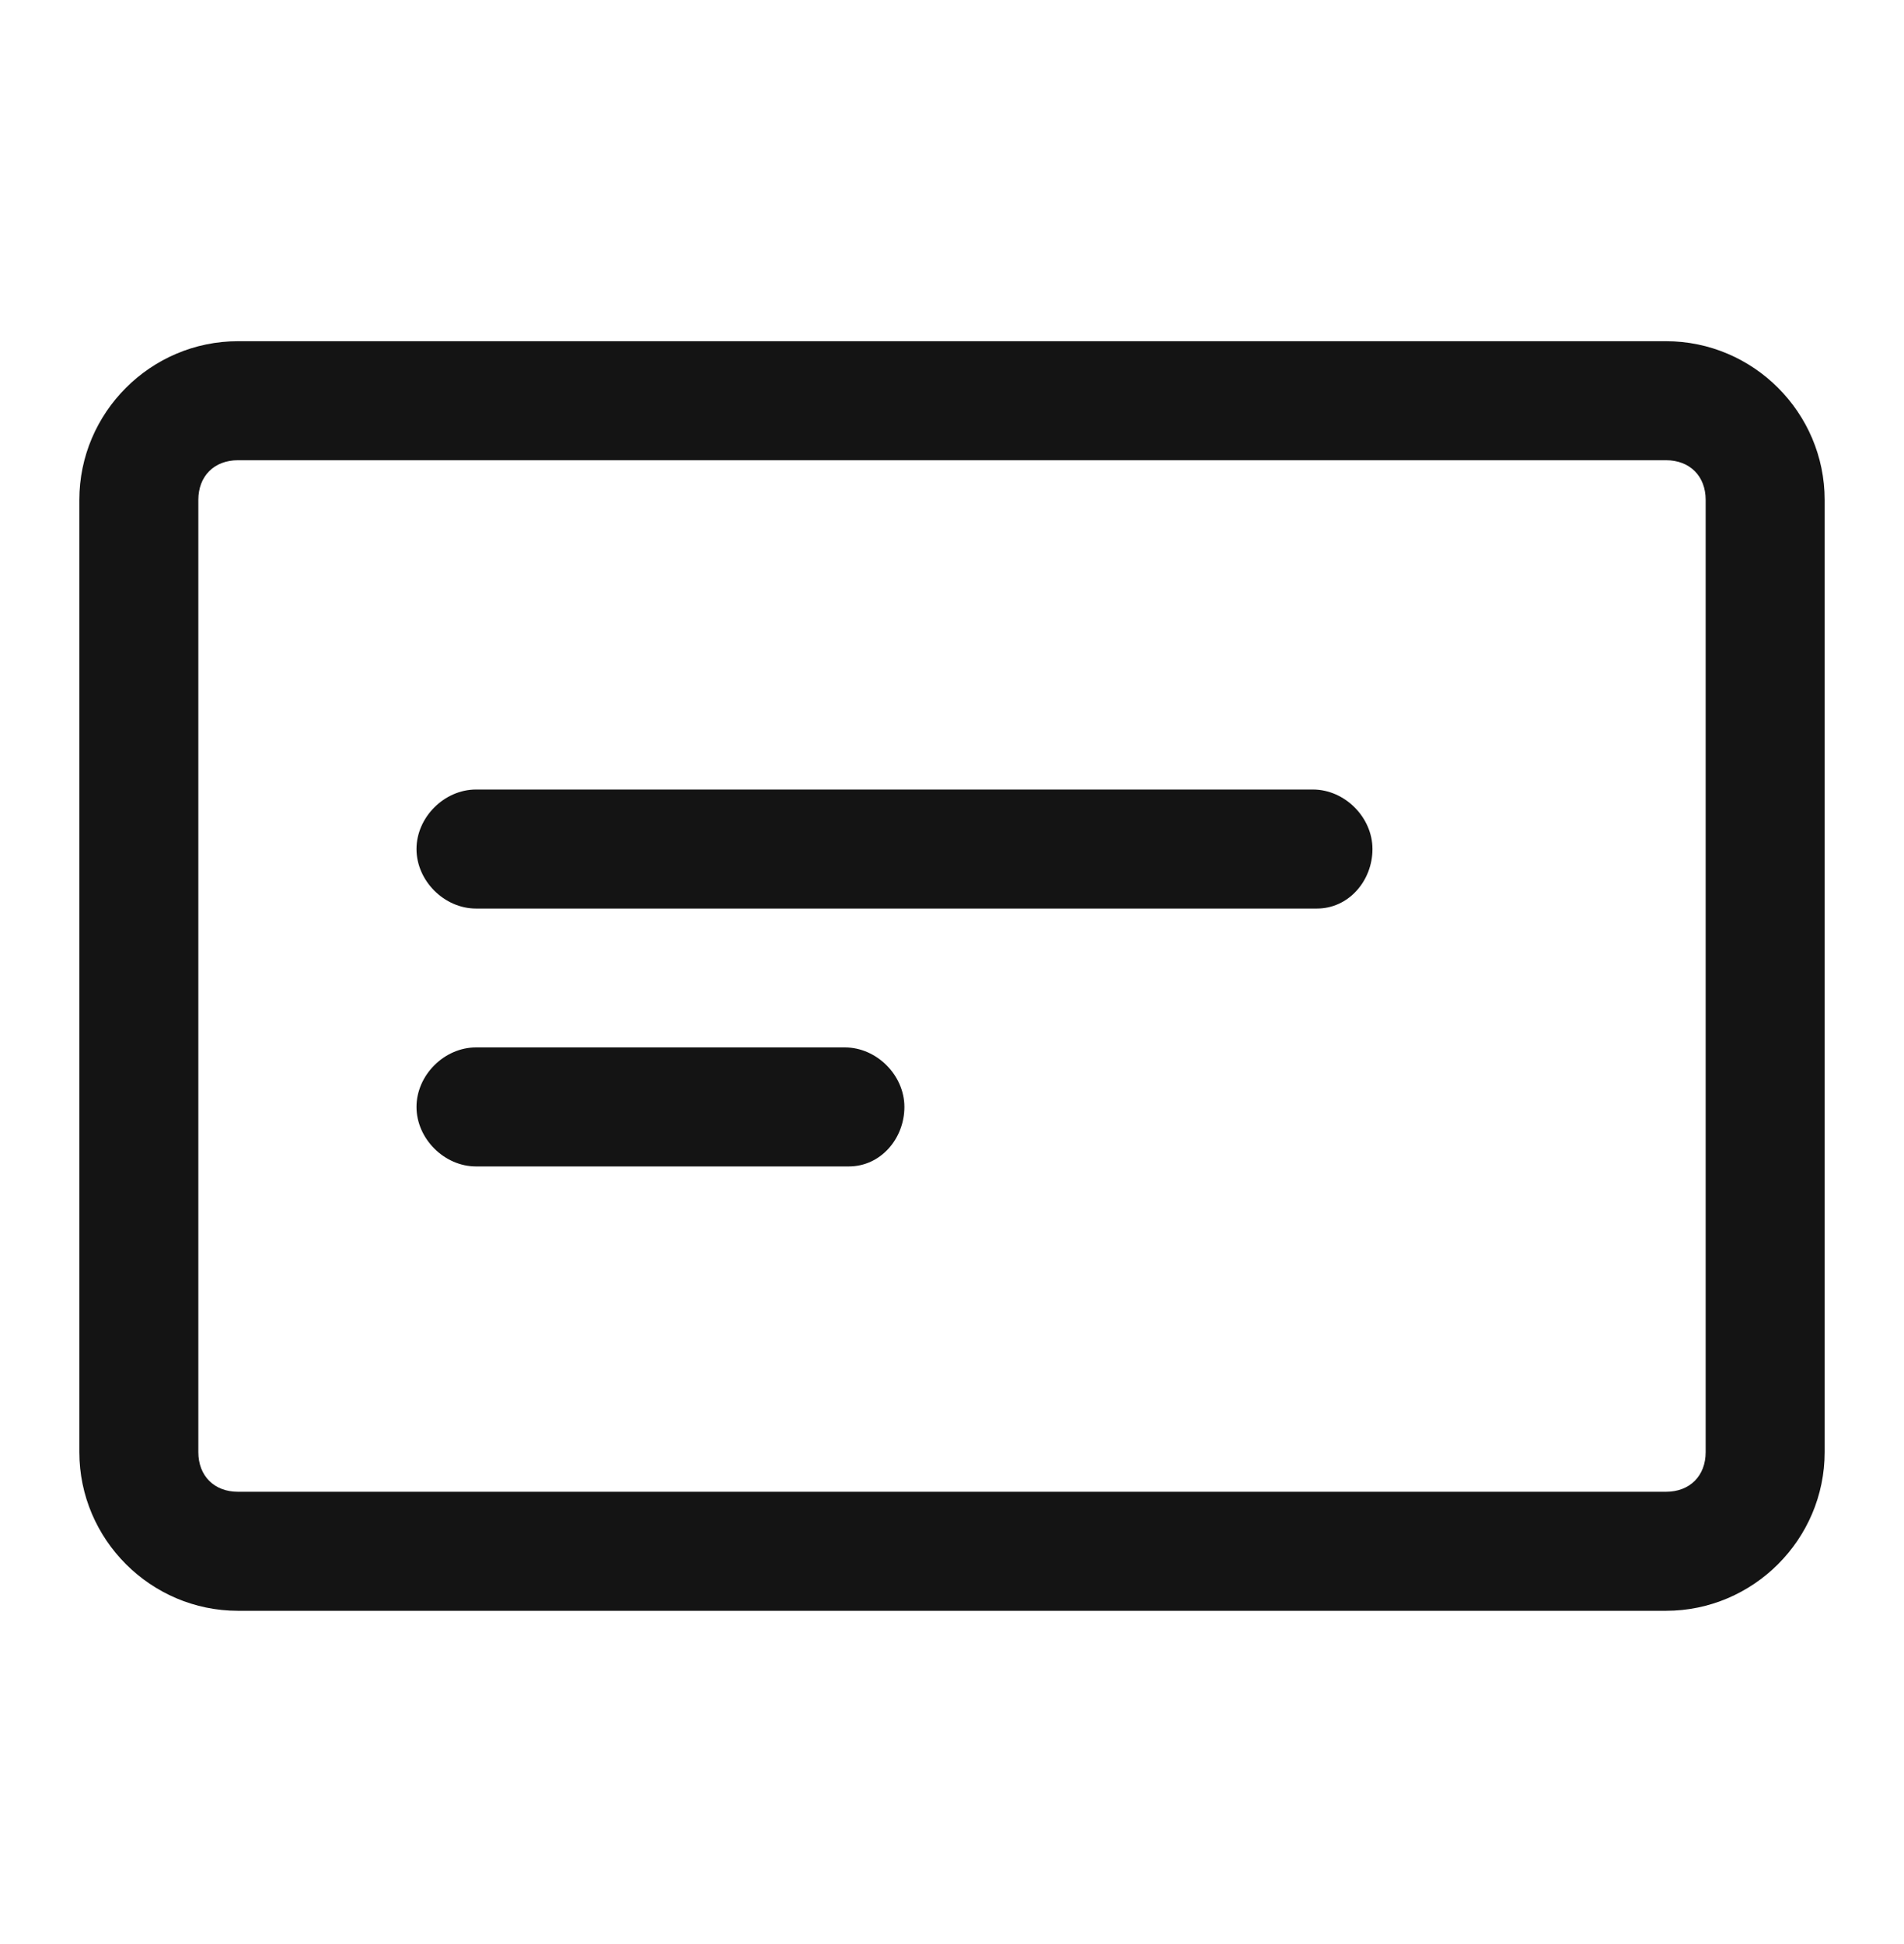
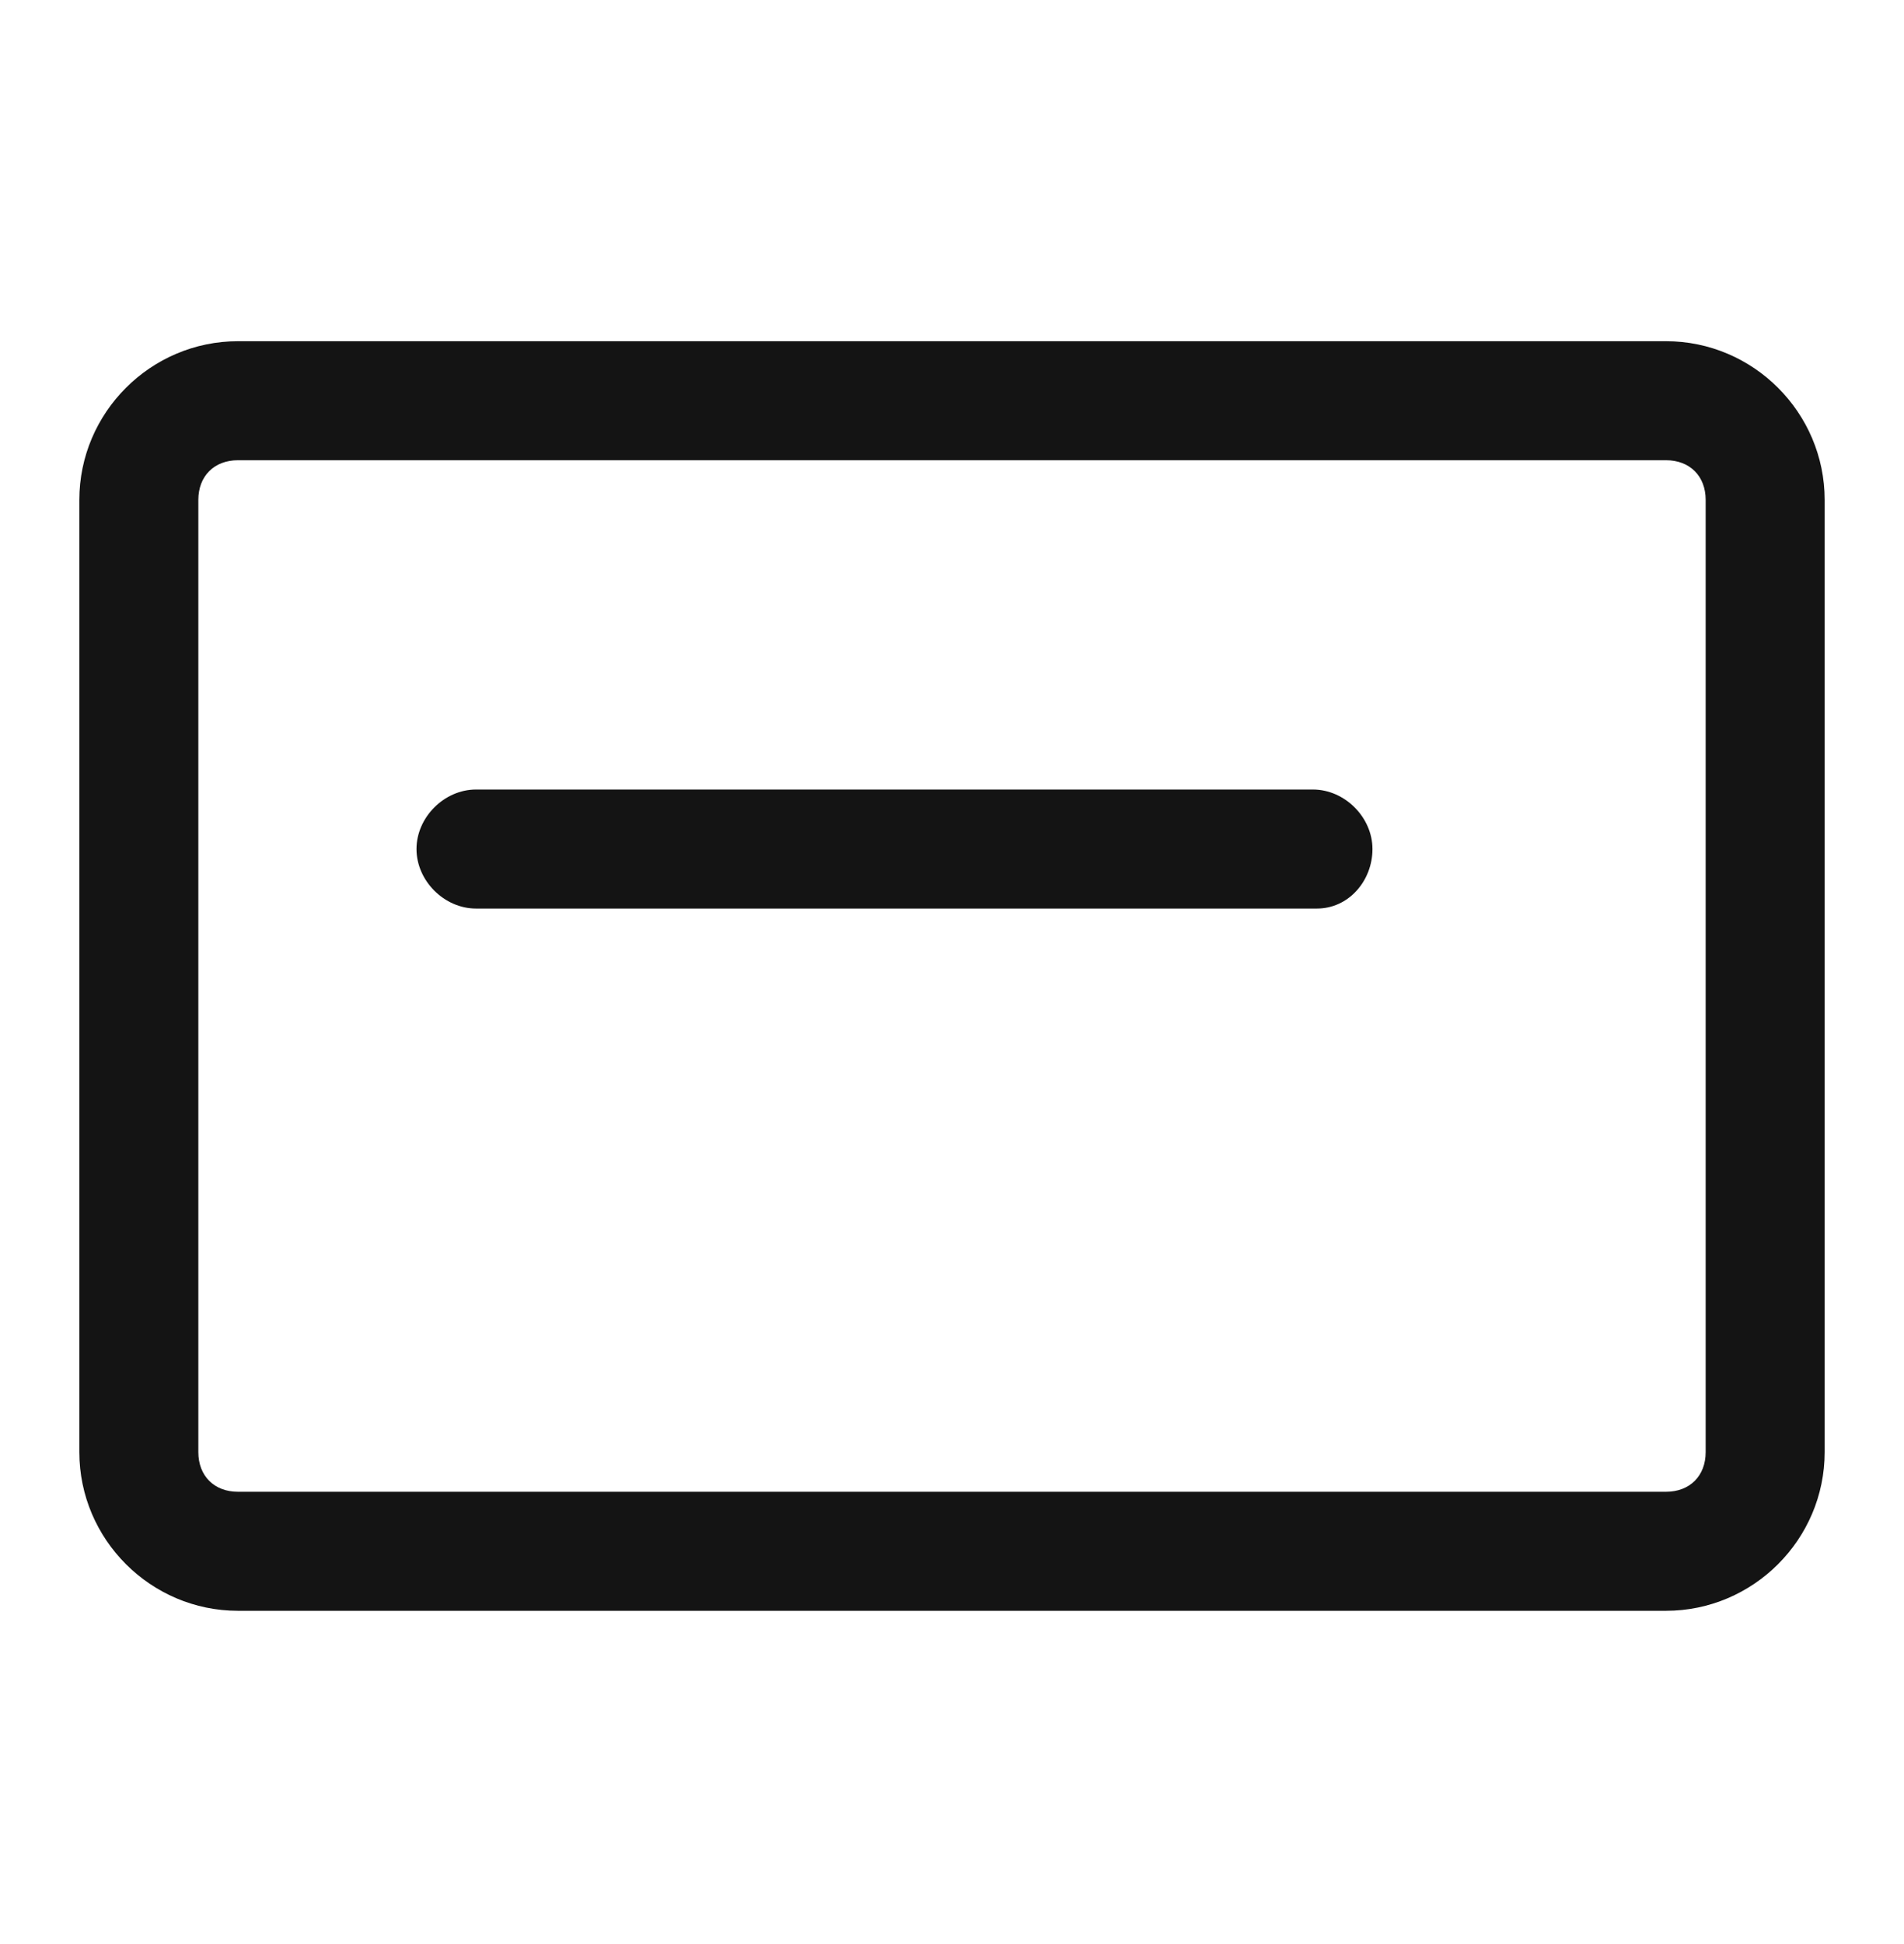
<svg xmlns="http://www.w3.org/2000/svg" id="Layer_1" x="0px" y="0px" viewBox="0 0 48 49" fill="#141414" style="enable-background:new 0 0 48 49;" xml:space="preserve" data-library="gosweb_nko" data-icon="osnovnye_svedenija" data-color="#141414">
-   <path class="st0" d="M42,40.6H6c-2.2,0-4-1.8-4-4v-24c0-2.2,1.8-4,4-4h36c2.2,0,4,1.8,4,4v24C46,38.8,44.2,40.6,42,40.6z M6,11.6  c-0.6,0-1,0.4-1,1v24c0,0.6,0.4,1,1,1h36c0.6,0,1-0.4,1-1v-24c0-0.6-0.4-1-1-1H6z" />
+   <path class="st0" d="M42,40.6H6c-2.2,0-4-1.8-4-4v-24c0-2.2,1.8-4,4-4h36c2.2,0,4,1.8,4,4v24C46,38.8,44.2,40.6,42,40.6z M6,11.6  c-0.6,0-1,0.4-1,1v24c0,0.6,0.4,1,1,1h36c0.6,0,1-0.4,1-1v-24c0-0.6-0.4-1-1-1z" />
  <path class="st0" d="M33.2,22.9H12c-0.8,0-1.5-0.7-1.5-1.5s0.7-1.5,1.5-1.5h21.1c0.8,0,1.5,0.7,1.5,1.5S34,22.9,33.2,22.9z" />
-   <path class="st0" d="M21.4,29.4H12c-0.8,0-1.5-0.7-1.5-1.5s0.7-1.5,1.5-1.5h9.3c0.8,0,1.5,0.7,1.5,1.5S22.2,29.4,21.4,29.4z" />
</svg>